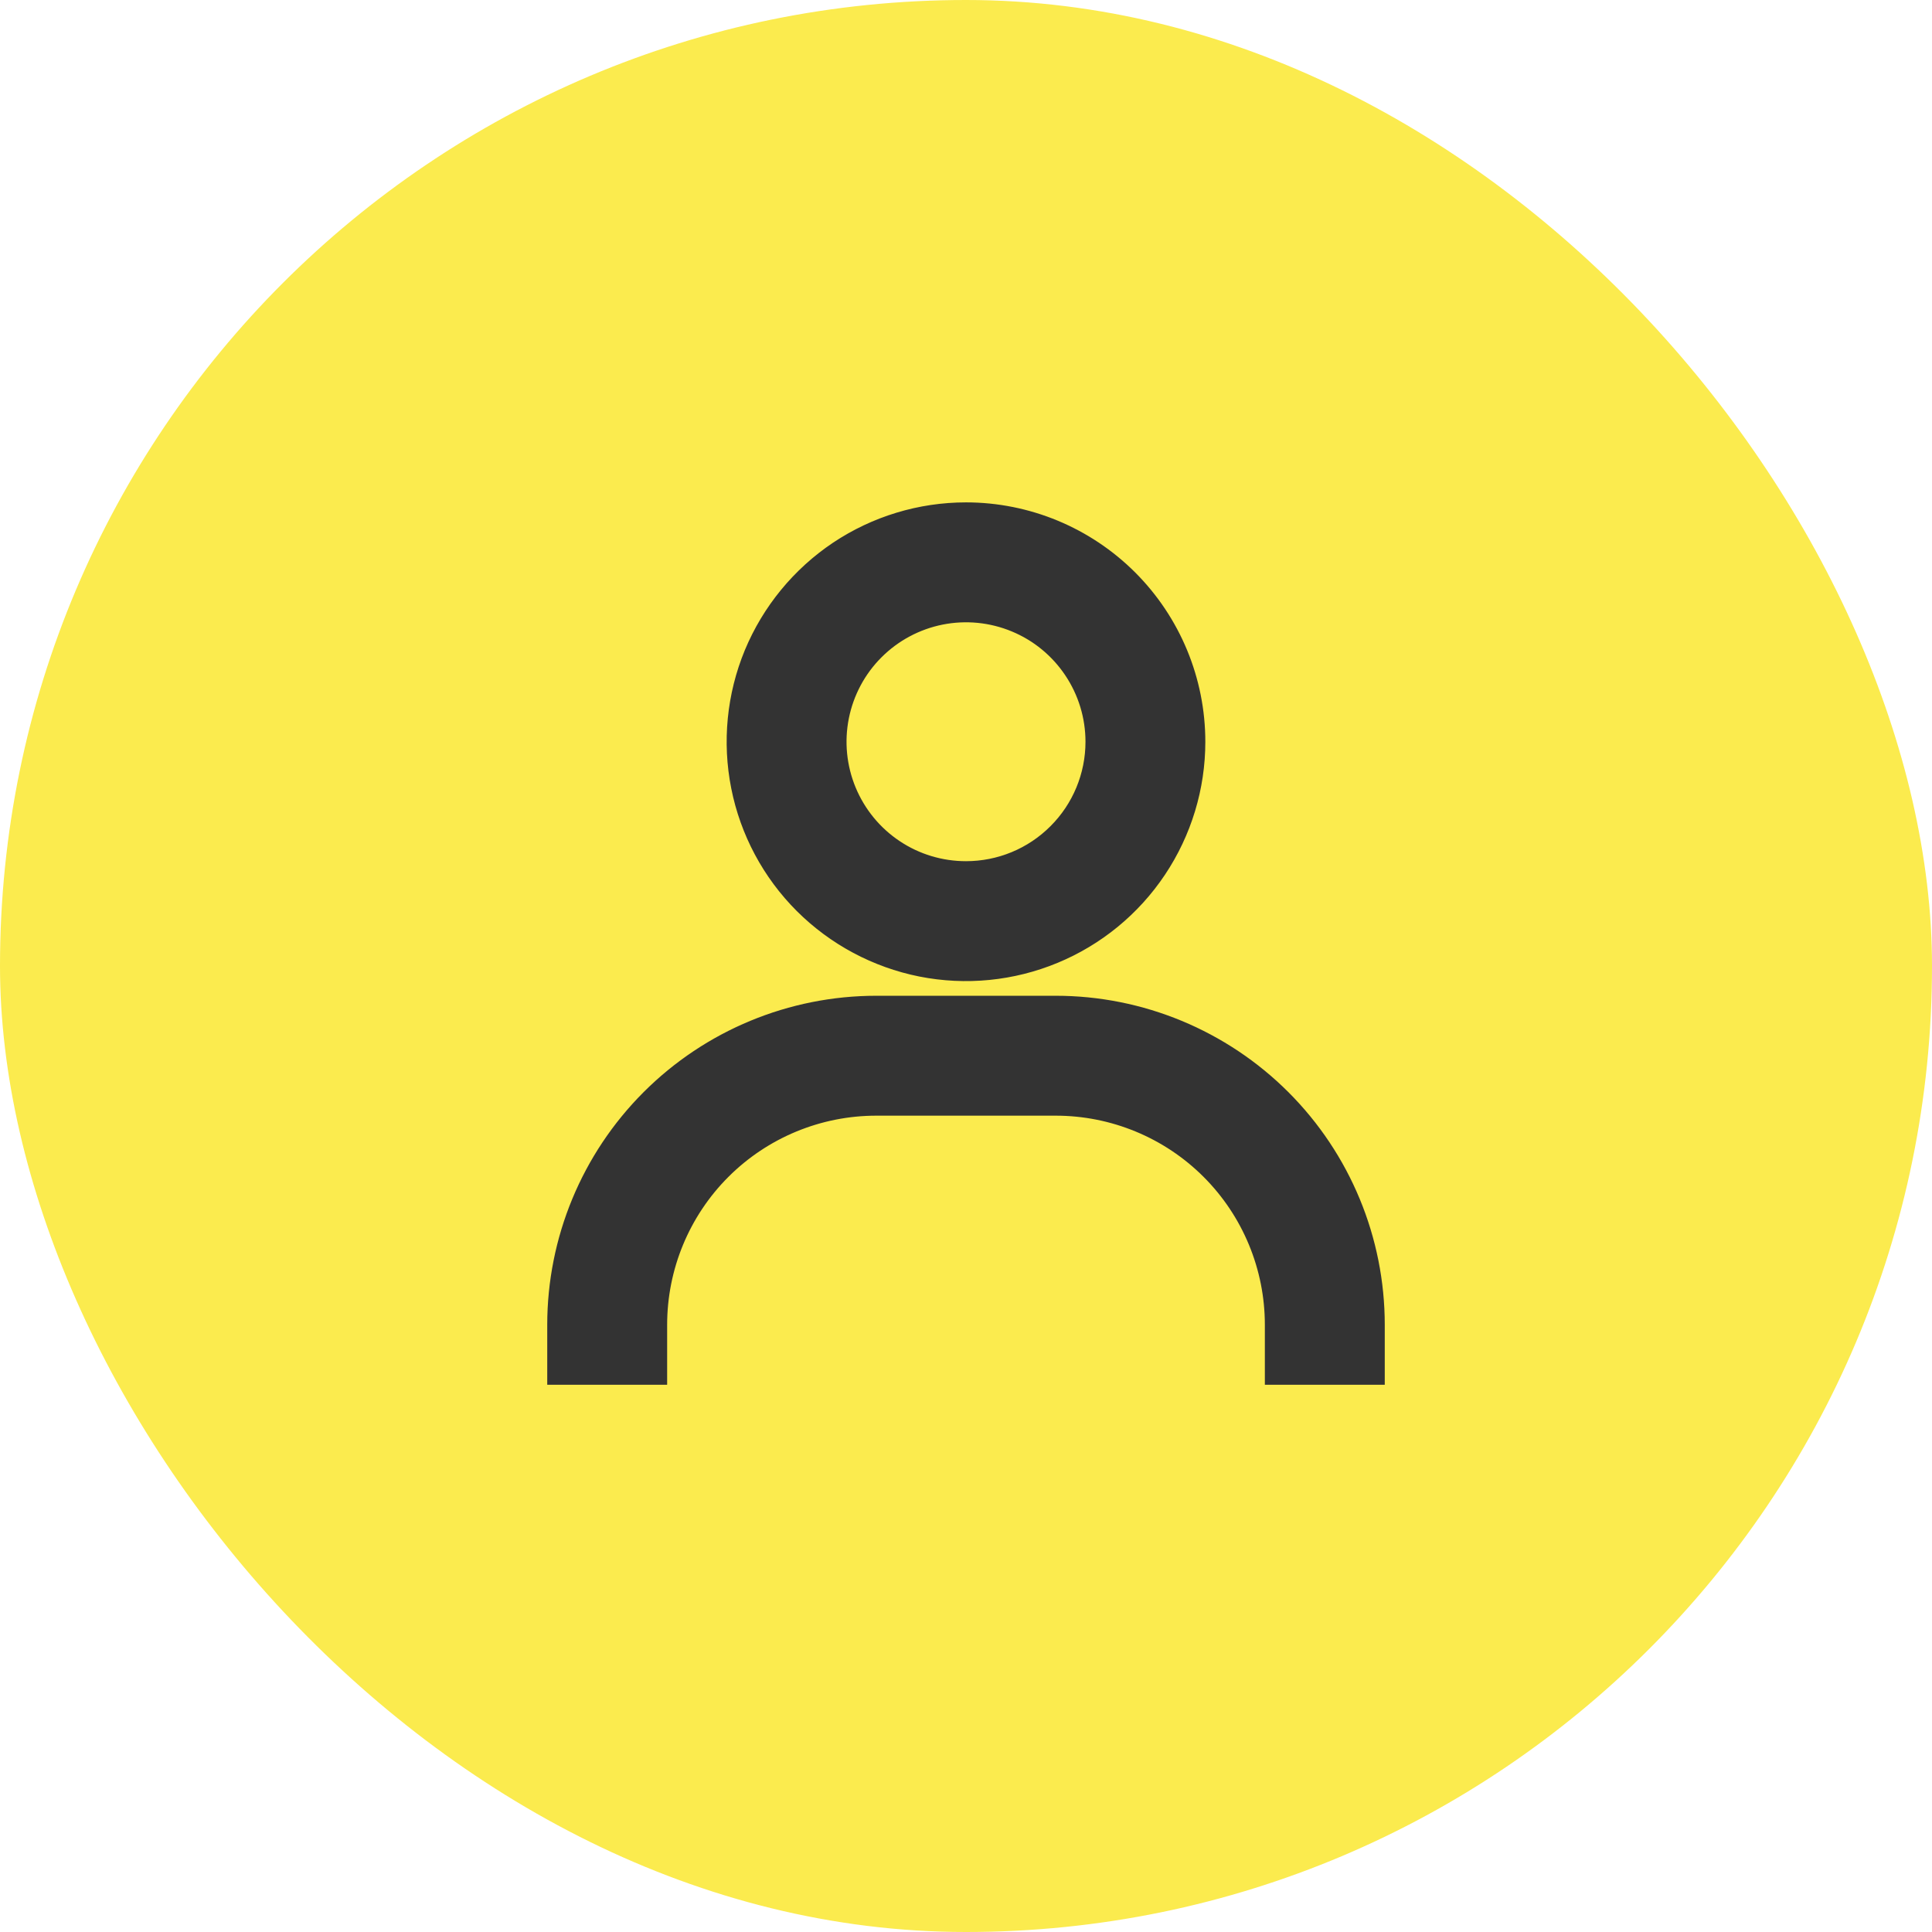
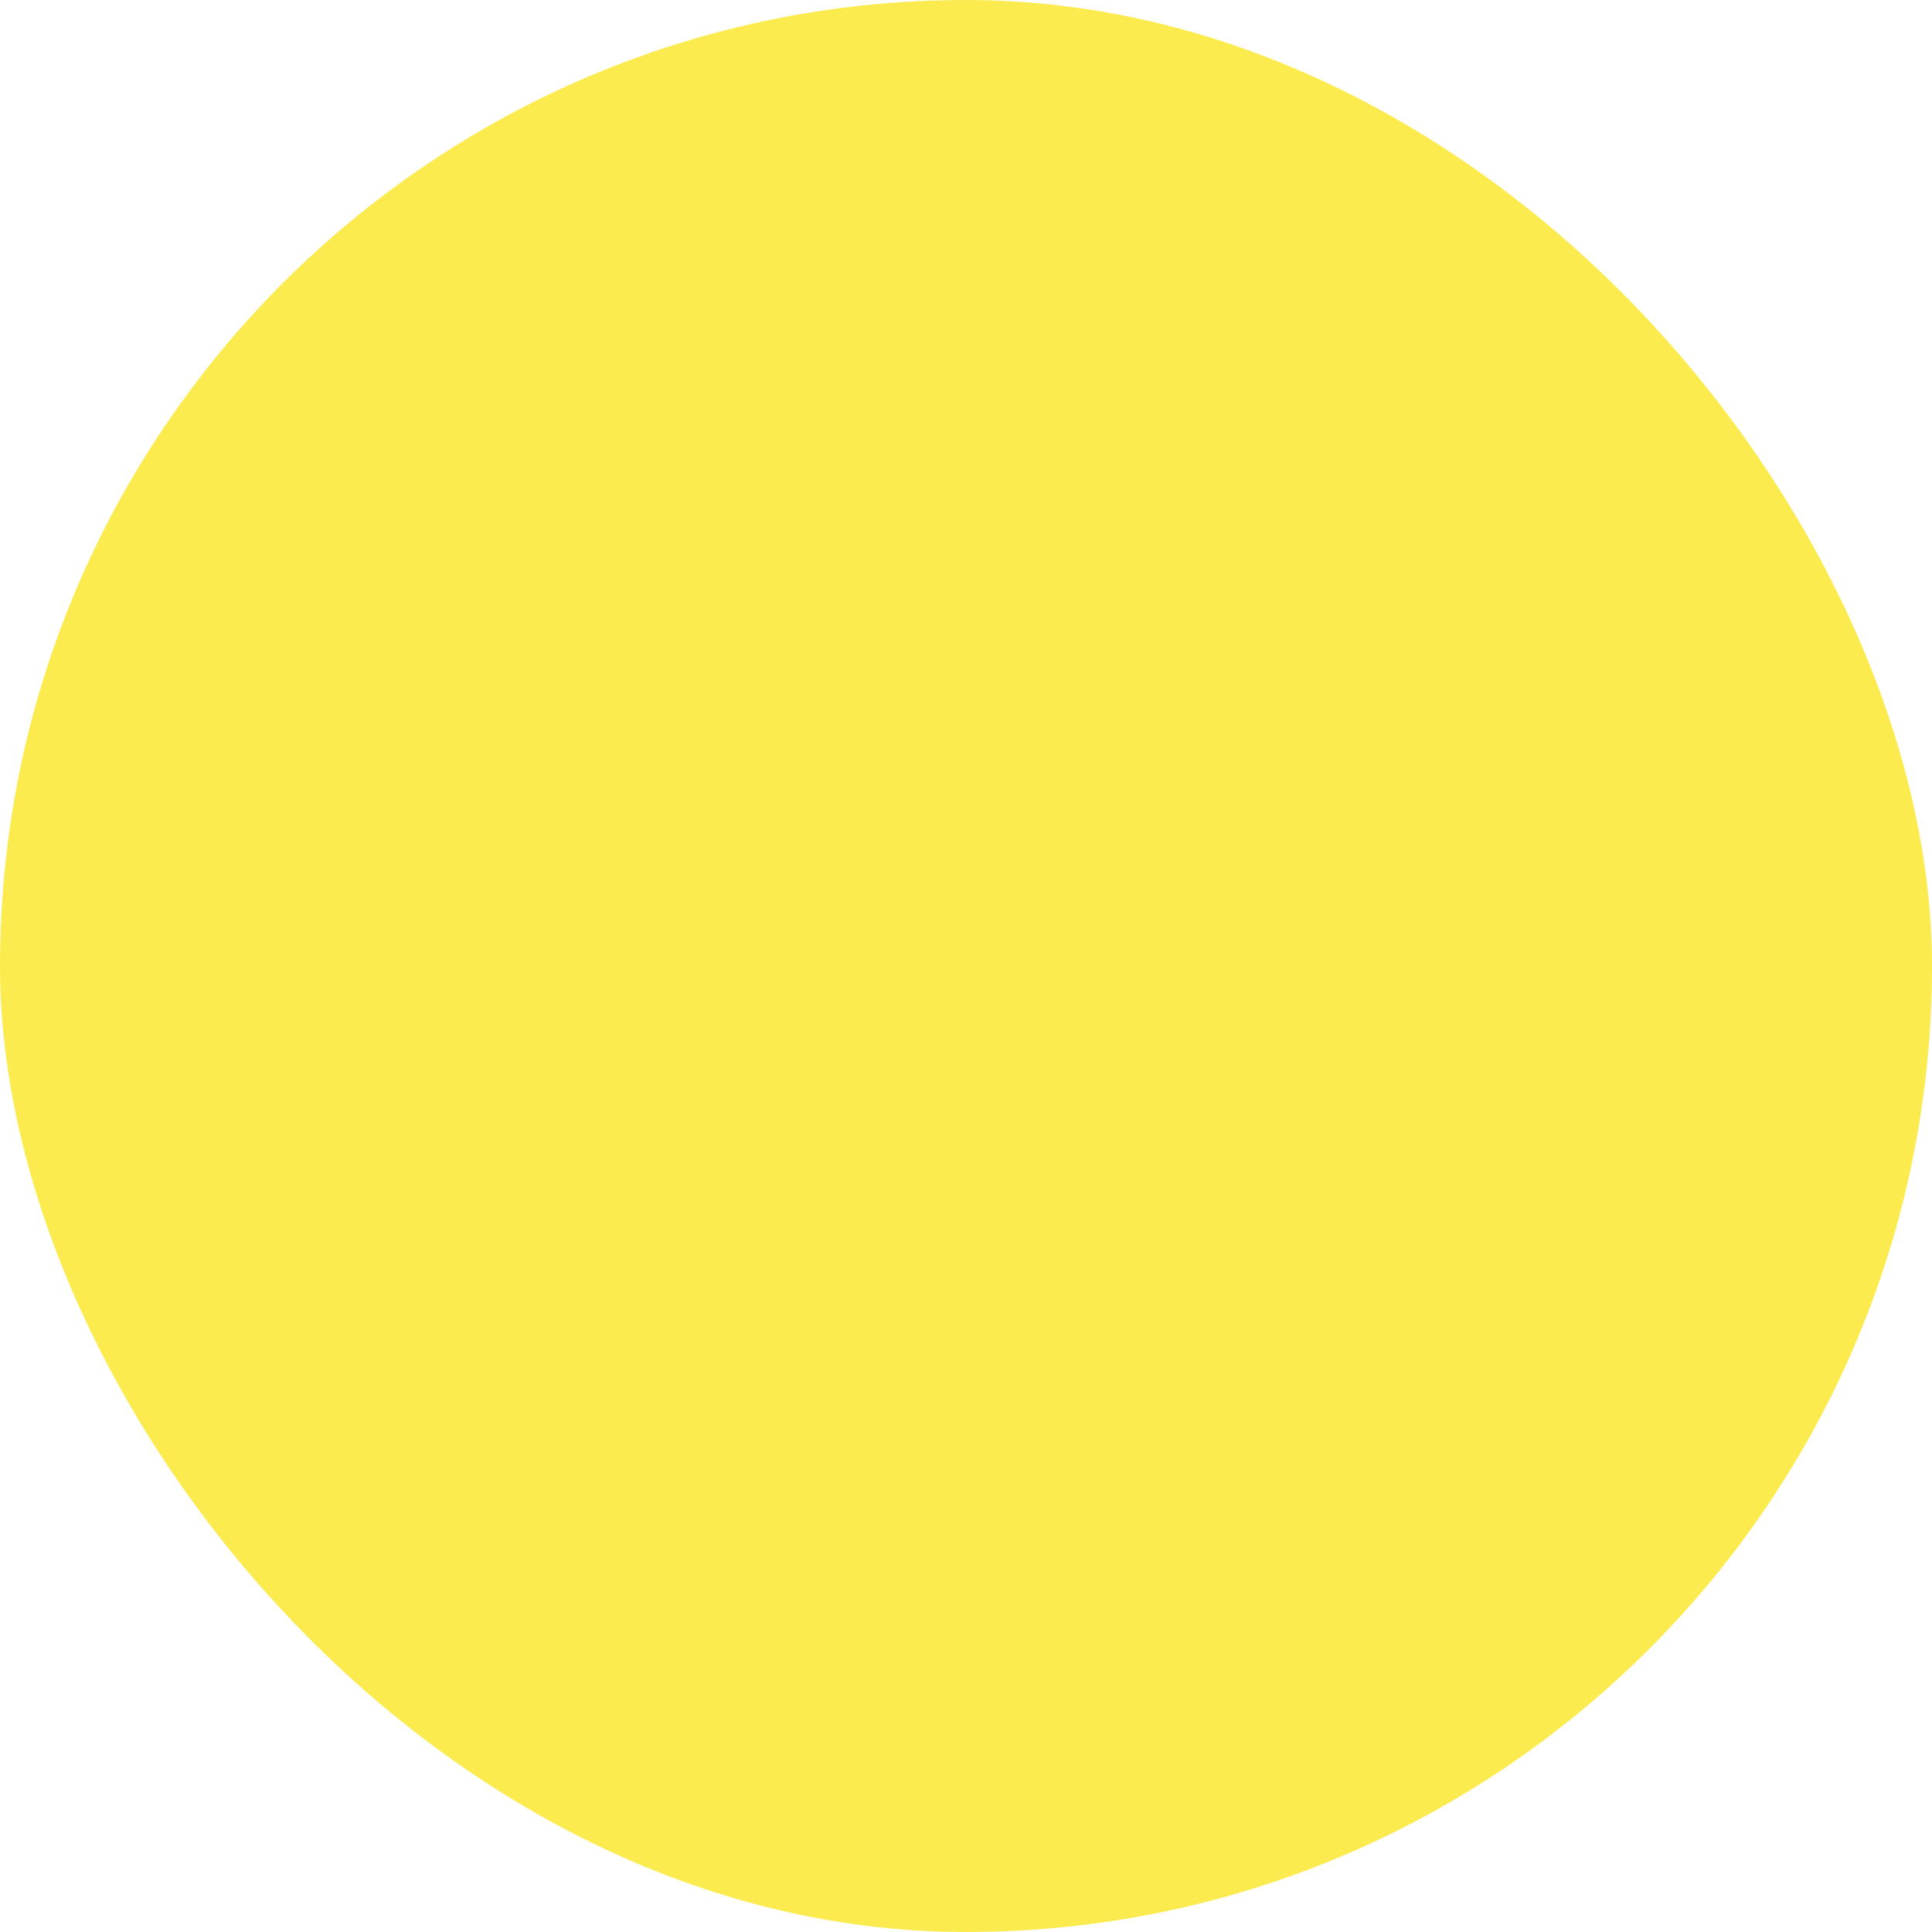
<svg xmlns="http://www.w3.org/2000/svg" width="32" height="32" viewBox="0 0 32 32" fill="none">
  <rect width="32" height="32" rx="16" fill="#FBEB4E" />
-   <path d="M16 8.571C15.265 8.571 14.547 8.789 13.936 9.197C13.326 9.606 12.85 10.186 12.568 10.864C12.287 11.543 12.214 12.29 12.357 13.01C12.5 13.731 12.854 14.393 13.373 14.912C13.893 15.431 14.555 15.785 15.275 15.929C15.996 16.072 16.743 15.998 17.421 15.717C18.1 15.436 18.68 14.96 19.088 14.349C19.496 13.738 19.714 13.02 19.714 12.286C19.714 11.301 19.323 10.356 18.626 9.659C17.93 8.963 16.985 8.571 16 8.571ZM16 14.514C15.559 14.514 15.128 14.384 14.762 14.139C14.395 13.894 14.11 13.546 13.941 13.139C13.772 12.731 13.728 12.283 13.814 11.851C13.9 11.419 14.112 11.021 14.424 10.71C14.736 10.398 15.133 10.186 15.565 10.1C15.998 10.014 16.445 10.058 16.853 10.227C17.26 10.395 17.608 10.681 17.853 11.048C18.098 11.414 18.229 11.845 18.229 12.286C18.229 12.877 17.994 13.444 17.576 13.861C17.158 14.28 16.591 14.514 16 14.514ZM22.686 22.686V21.943C22.686 20.564 22.138 19.241 21.163 18.266C20.187 17.291 18.865 16.743 17.486 16.743H14.514C13.135 16.743 11.812 17.291 10.837 18.266C9.862 19.241 9.314 20.564 9.314 21.943V22.686H10.8V21.943C10.8 20.958 11.191 20.013 11.888 19.316C12.584 18.62 13.529 18.229 14.514 18.229H17.486C18.471 18.229 19.416 18.62 20.112 19.316C20.809 20.013 21.2 20.958 21.2 21.943V22.686H22.686Z" fill="#333333" stroke="#333333" stroke-width="0.5" />
</svg>